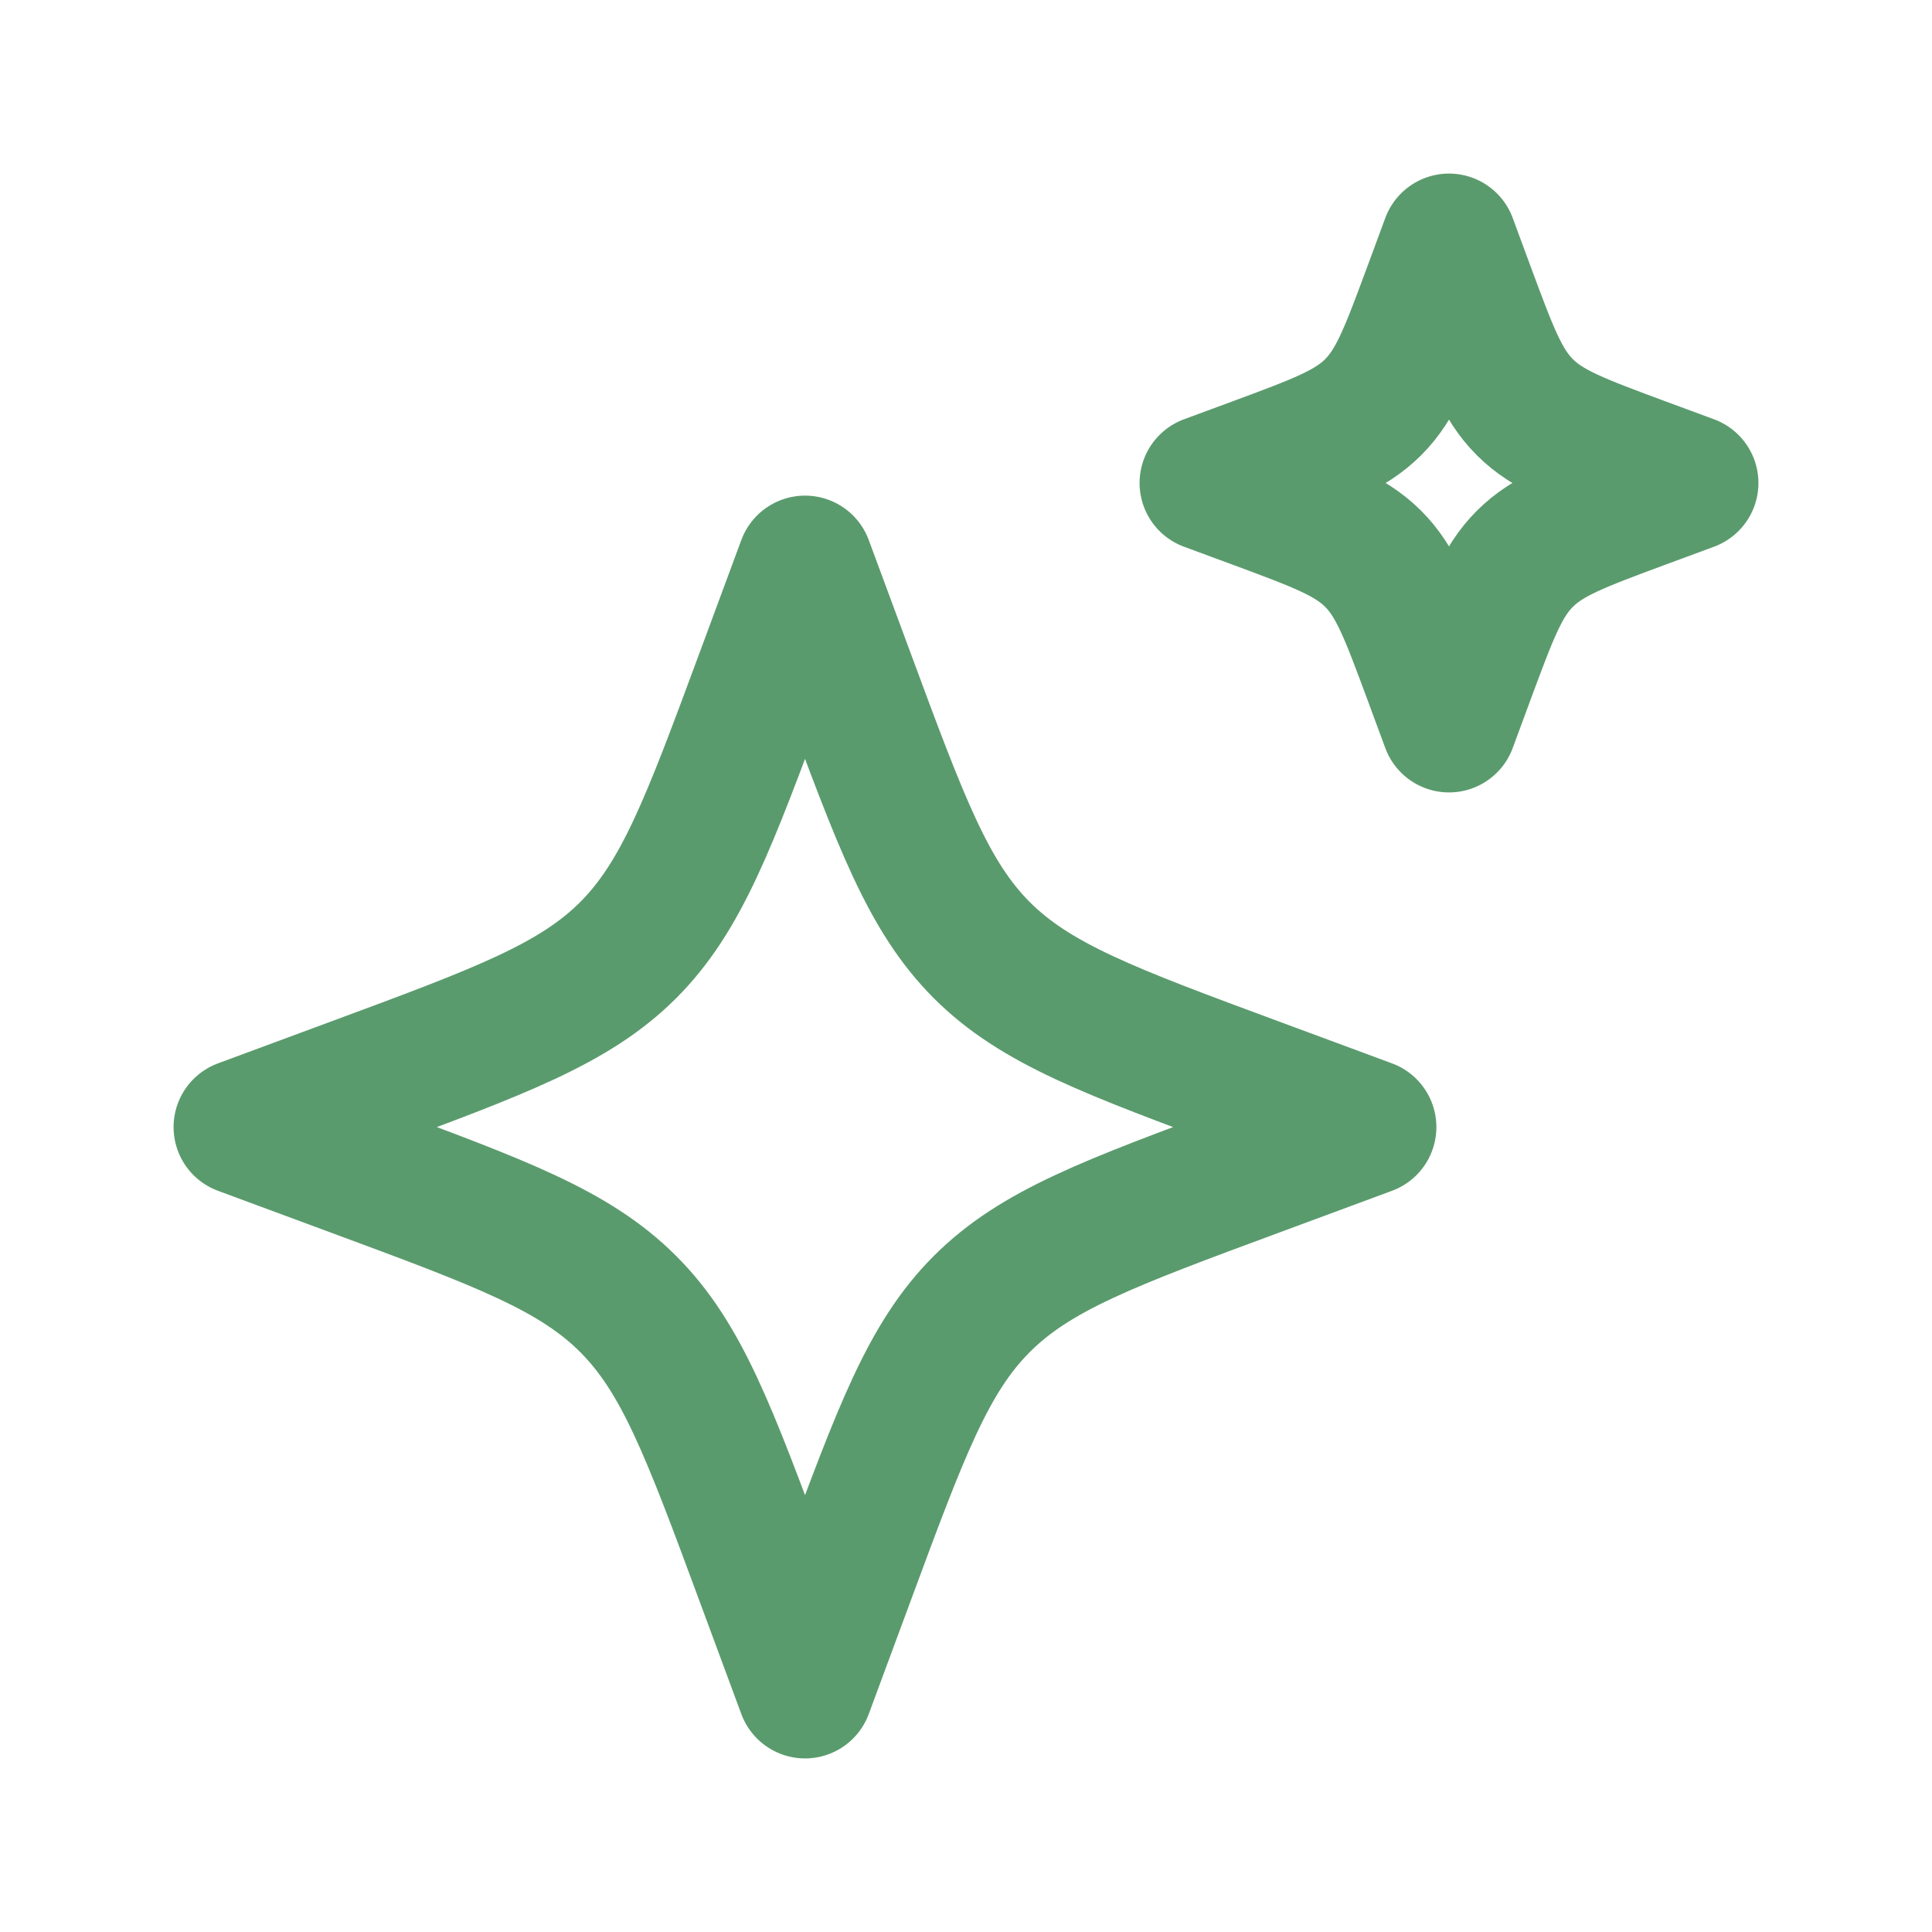
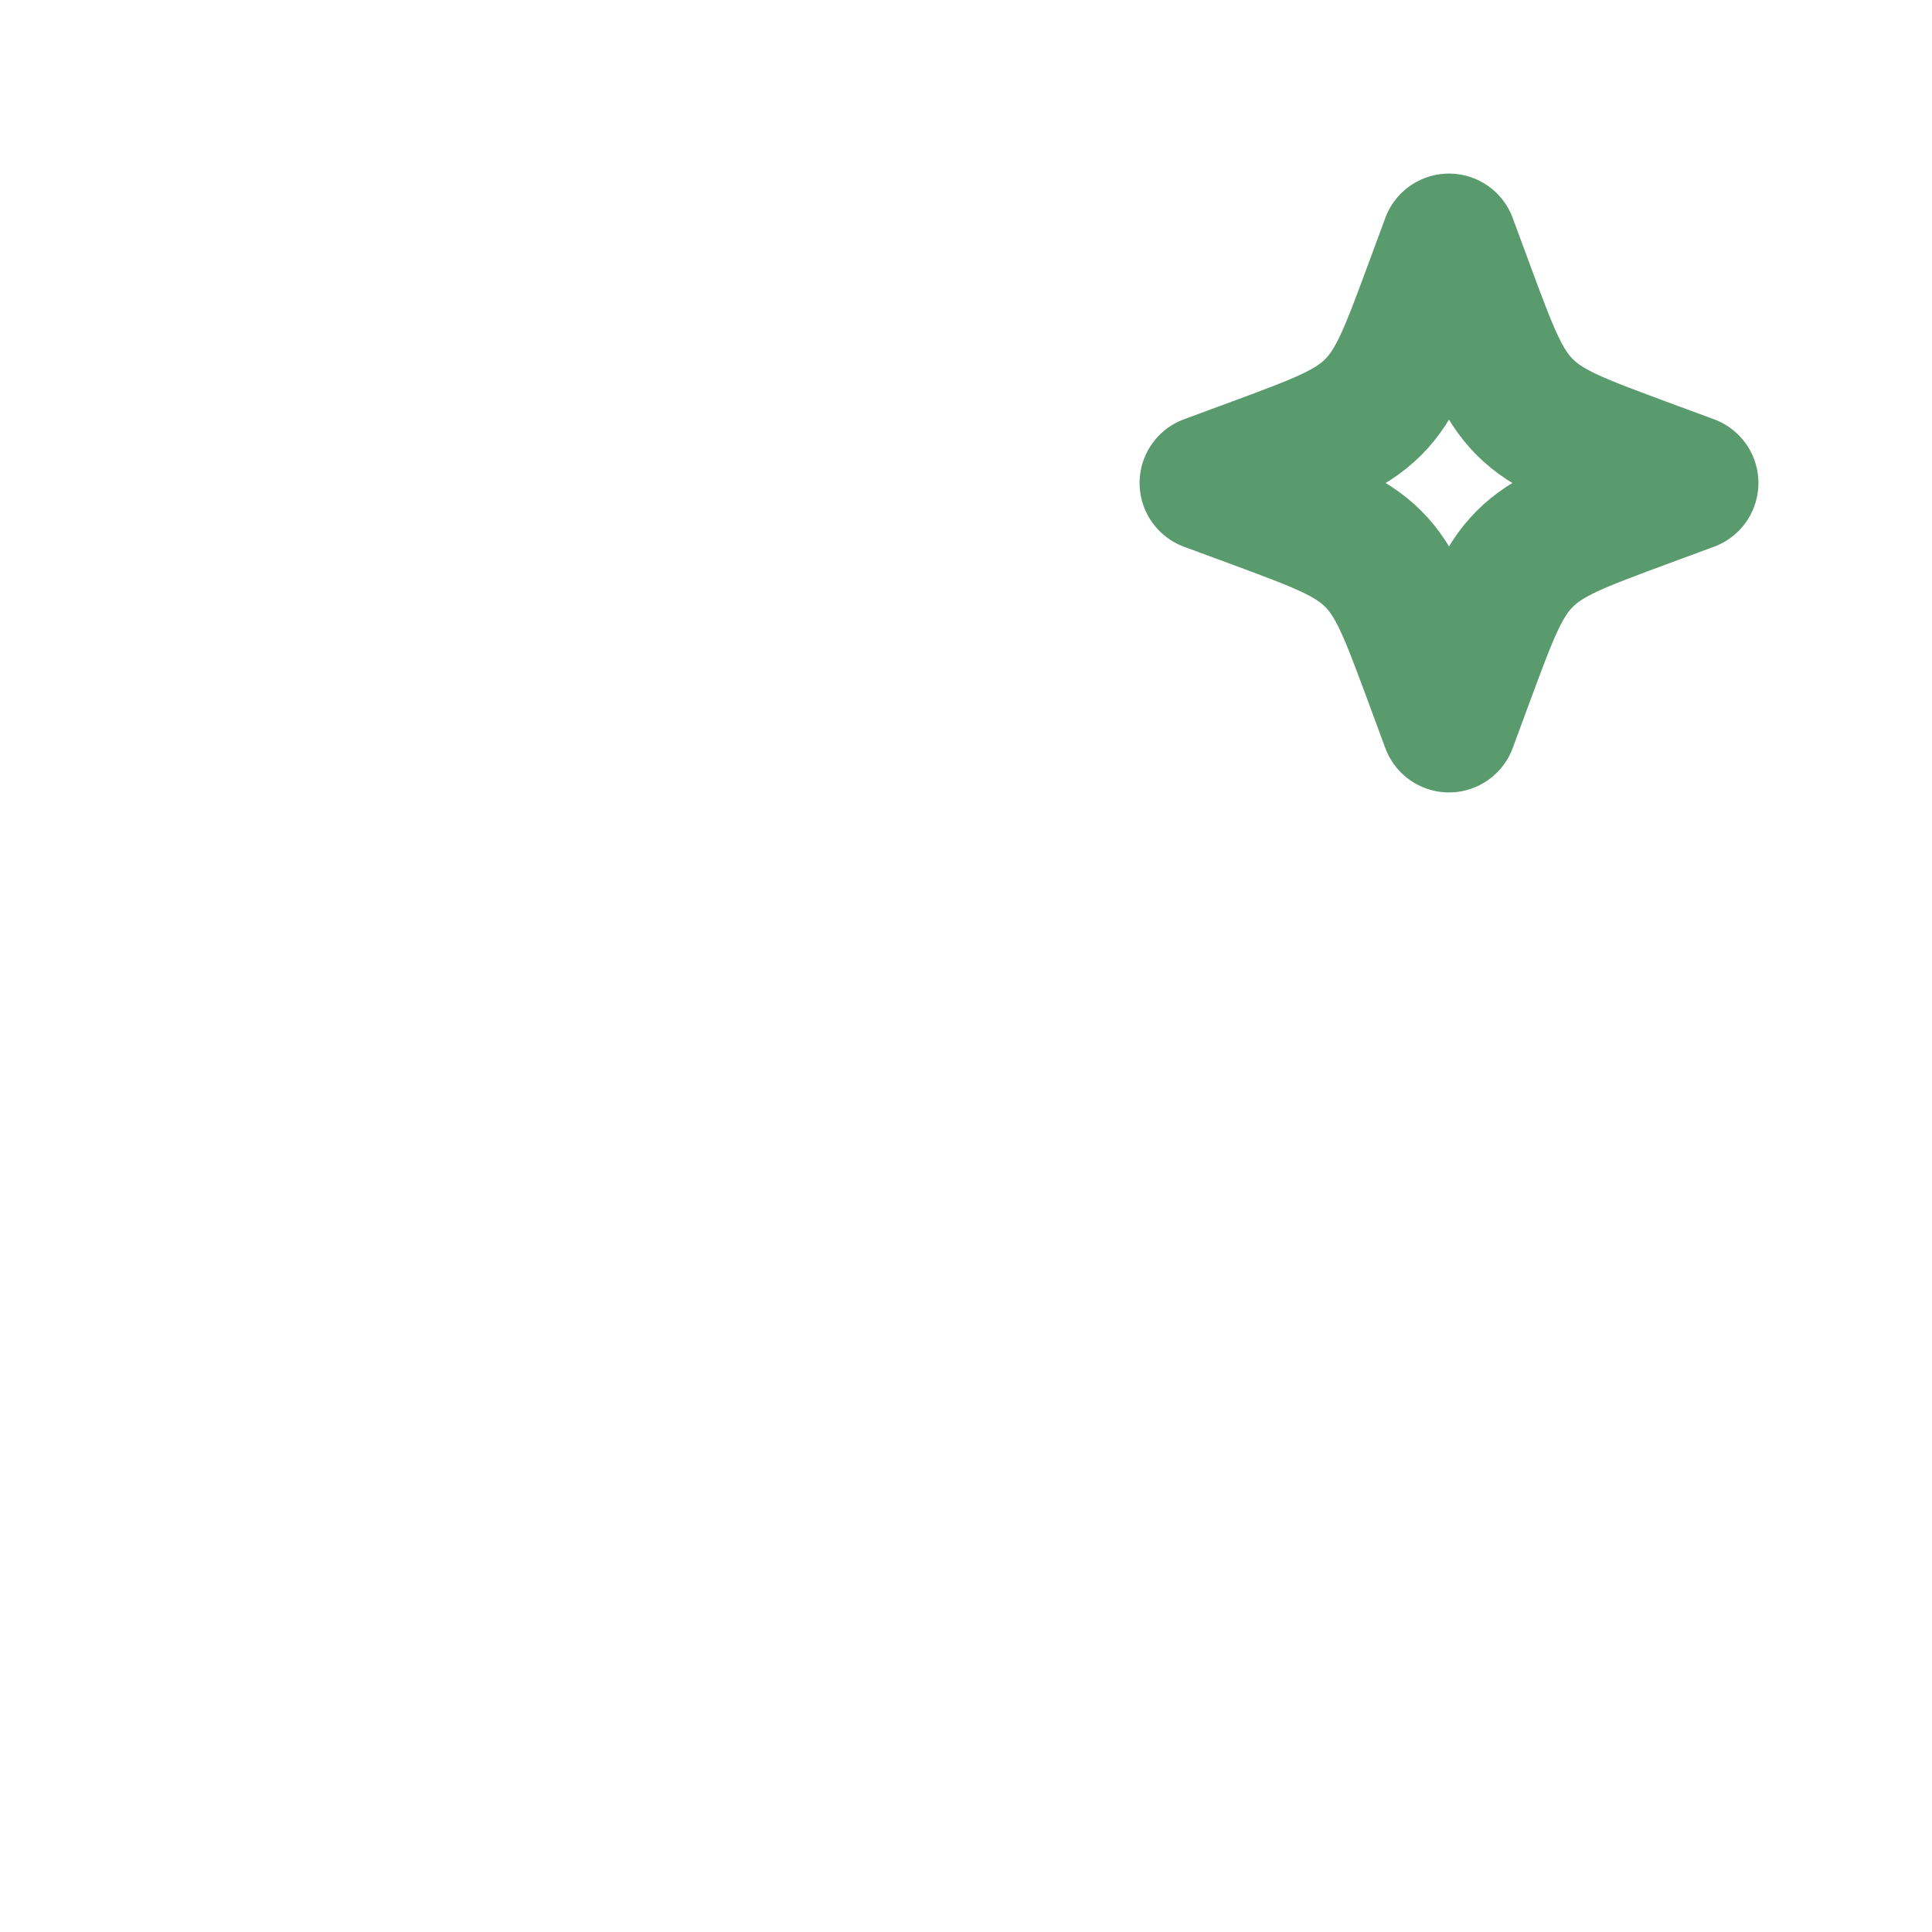
<svg xmlns="http://www.w3.org/2000/svg" width="16" height="16" viewBox="0 0 16 16" fill="none">
-   <path d="M6.667 4.667L6.323 5.596C5.872 6.815 5.646 7.424 5.202 7.869C4.757 8.313 4.148 8.539 2.929 8.99L2 9.334L2.929 9.678C4.148 10.129 4.757 10.354 5.202 10.799C5.646 11.243 5.872 11.852 6.323 13.071L6.667 14L7.011 13.071C7.462 11.852 7.687 11.243 8.131 10.799C8.576 10.354 9.185 10.129 10.404 9.678L11.333 9.334L10.404 8.99C9.185 8.539 8.576 8.313 8.131 7.869C7.687 7.424 7.462 6.815 7.011 5.596L6.667 4.667Z" stroke="#5A9B6D" stroke-width="1.125" stroke-linejoin="round" />
  <path d="M12 2L11.853 2.398C11.659 2.921 11.563 3.182 11.372 3.372C11.182 3.563 10.921 3.659 10.398 3.853L10 4L10.398 4.147C10.921 4.341 11.182 4.437 11.372 4.628C11.563 4.818 11.659 5.079 11.853 5.602L12 6L12.147 5.602C12.341 5.079 12.437 4.818 12.628 4.628C12.818 4.437 13.079 4.341 13.602 4.147L14 4L13.602 3.853C13.079 3.659 12.818 3.563 12.628 3.372C12.437 3.182 12.341 2.921 12.147 2.398L12 2Z" stroke="#5A9B6D" stroke-width="1.125" stroke-linejoin="round" />
</svg>